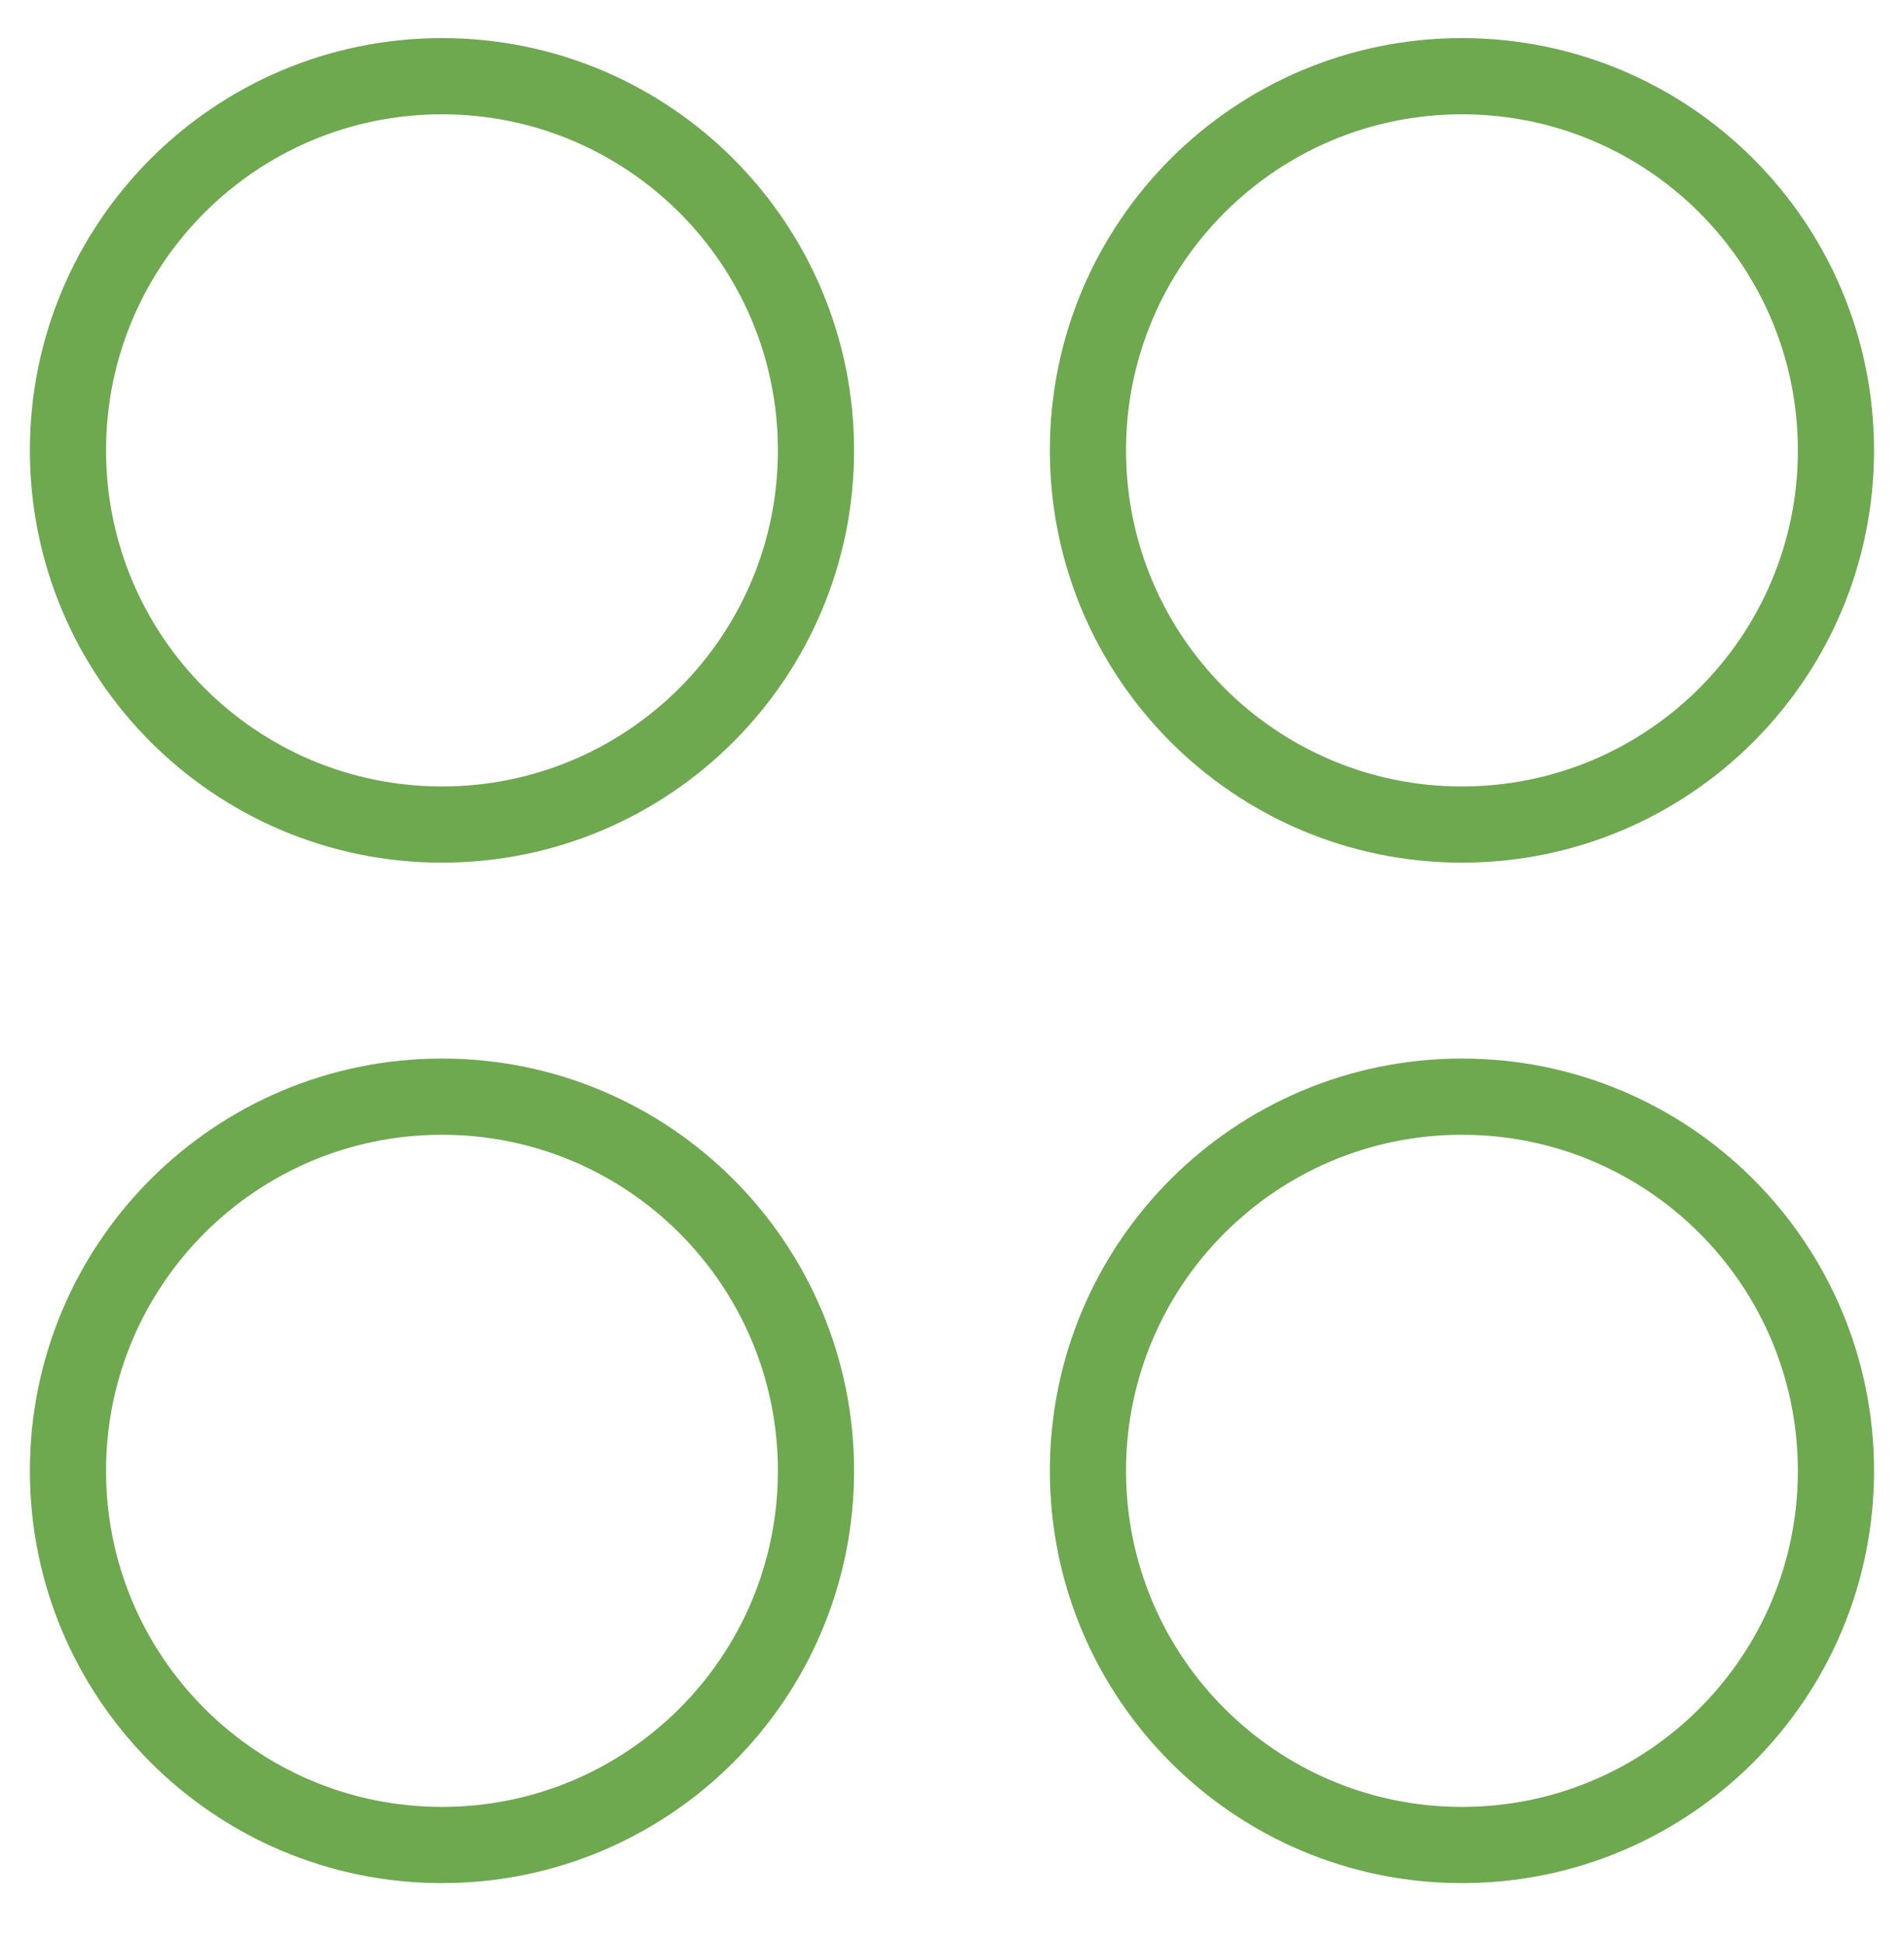
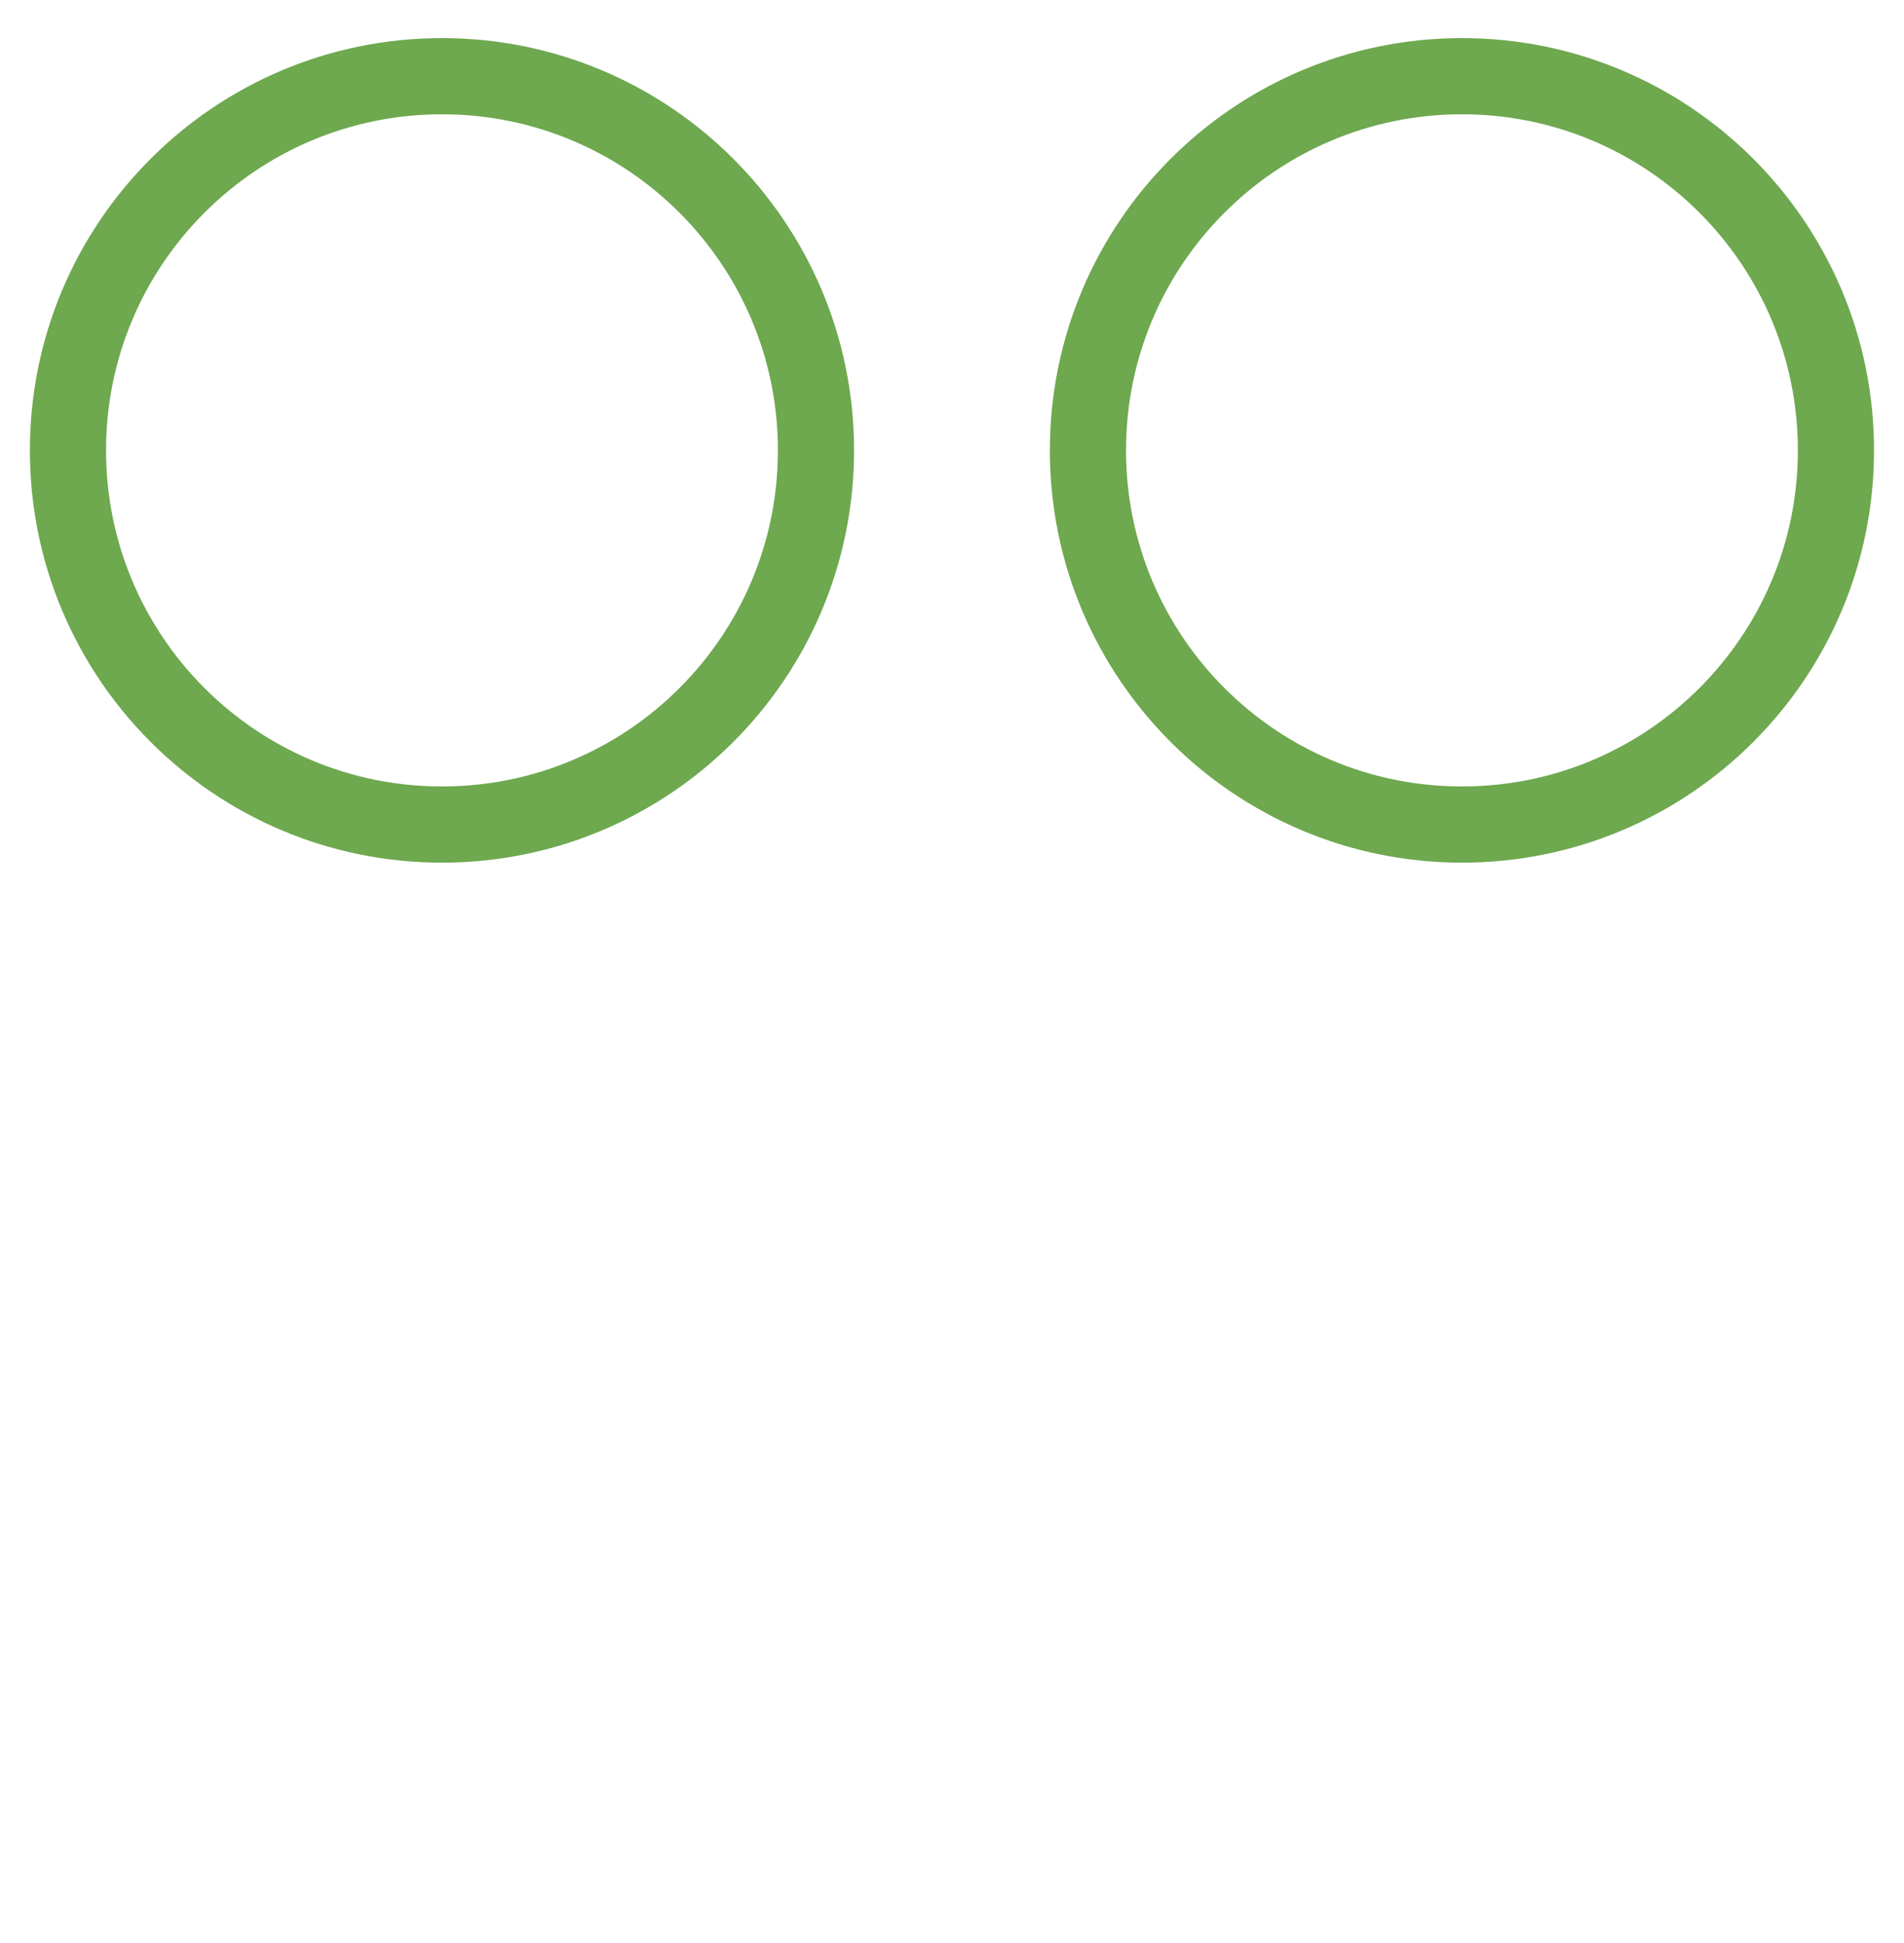
<svg xmlns="http://www.w3.org/2000/svg" width="50" height="51" viewBox="0 0 50 51" fill="none">
  <path d="M11.607 21.643C17.031 21.643 21.428 17.246 21.428 11.821C21.428 6.397 17.031 2 11.607 2C6.182 2 1.785 6.397 1.785 11.821C1.785 17.246 6.182 21.643 11.607 21.643Z" stroke="#6ea84f" stroke-width="2" stroke-linecap="round" stroke-linejoin="round" />
  <path d="M38.392 21.643C43.816 21.643 48.213 17.246 48.213 11.821C48.213 6.397 43.816 2 38.392 2C32.968 2 28.57 6.397 28.57 11.821C28.57 17.246 32.968 21.643 38.392 21.643Z" stroke="#6ea84f" stroke-width="2" stroke-linecap="round" stroke-linejoin="round" />
-   <path d="M11.607 48.428C17.031 48.428 21.428 44.031 21.428 38.607C21.428 33.182 17.031 28.785 11.607 28.785C6.182 28.785 1.785 33.182 1.785 38.607C1.785 44.031 6.182 48.428 11.607 48.428Z" stroke="#6ea84f" stroke-width="2" stroke-linecap="round" stroke-linejoin="round" />
-   <path d="M38.392 48.428C43.816 48.428 48.213 44.031 48.213 38.607C48.213 33.182 43.816 28.785 38.392 28.785C32.968 28.785 28.57 33.182 28.57 38.607C28.57 44.031 32.968 48.428 38.392 48.428Z" stroke="#6ea84f" stroke-width="2" stroke-linecap="round" stroke-linejoin="round" />
</svg>